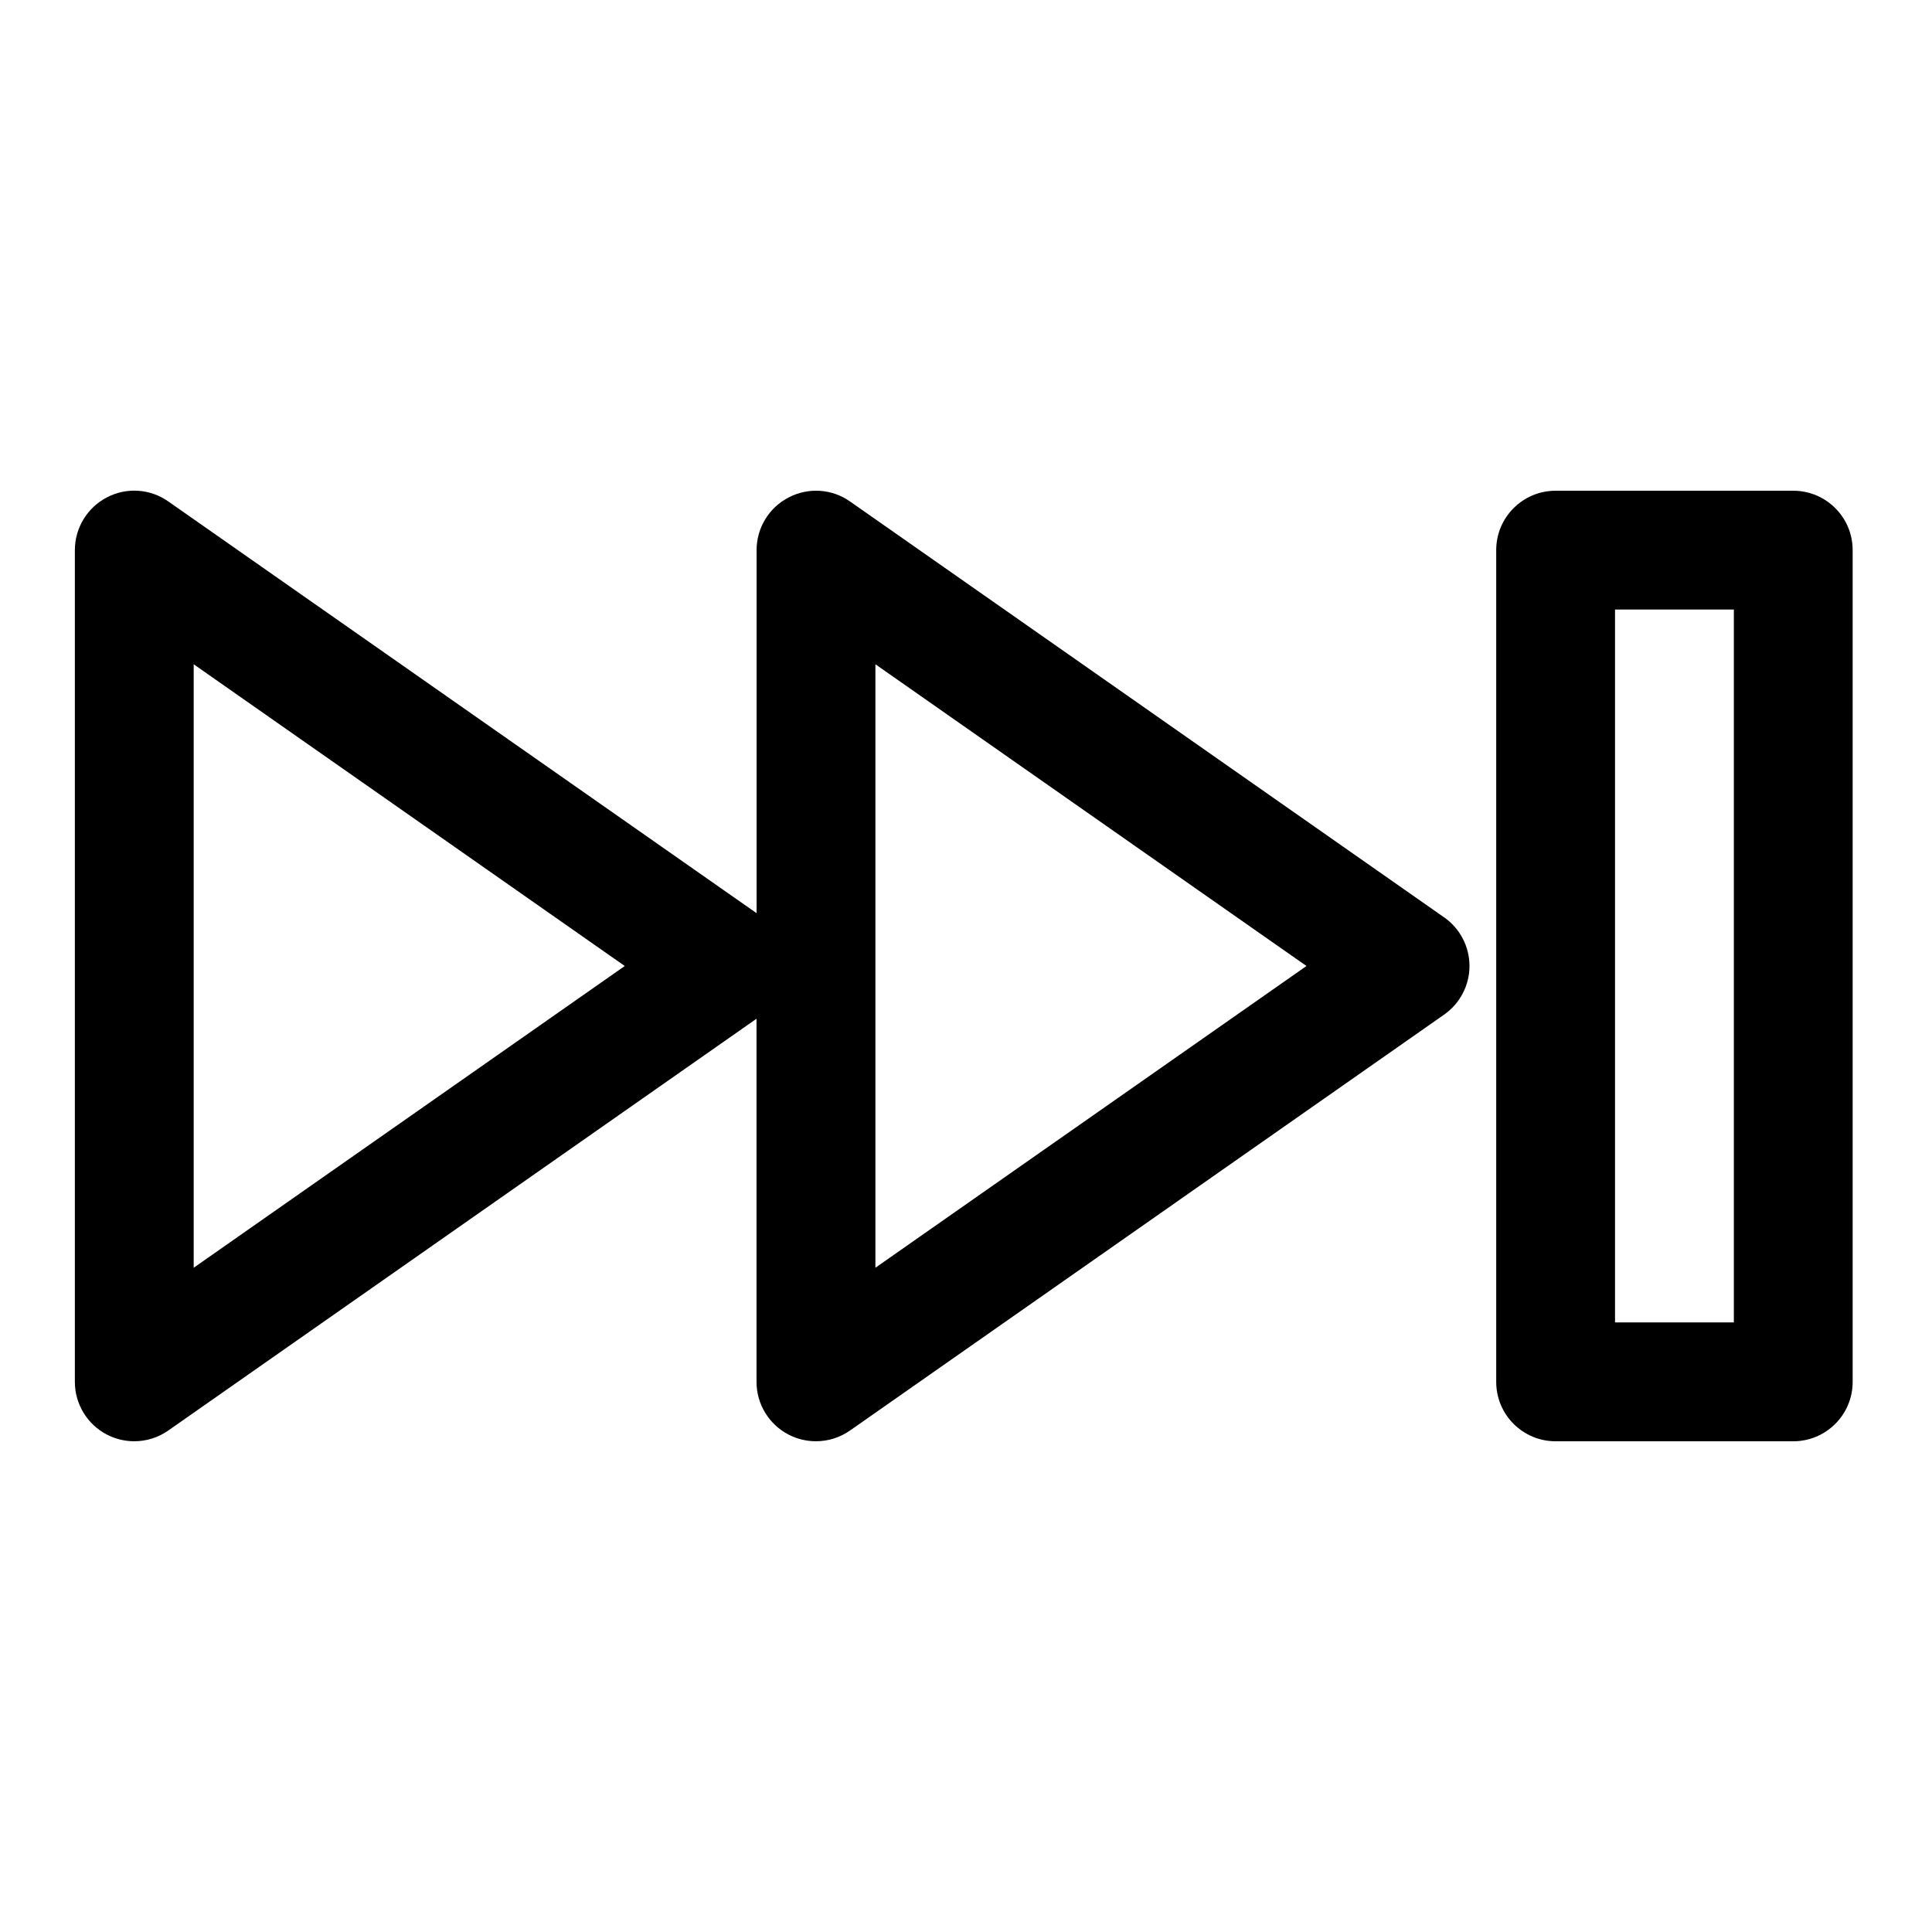
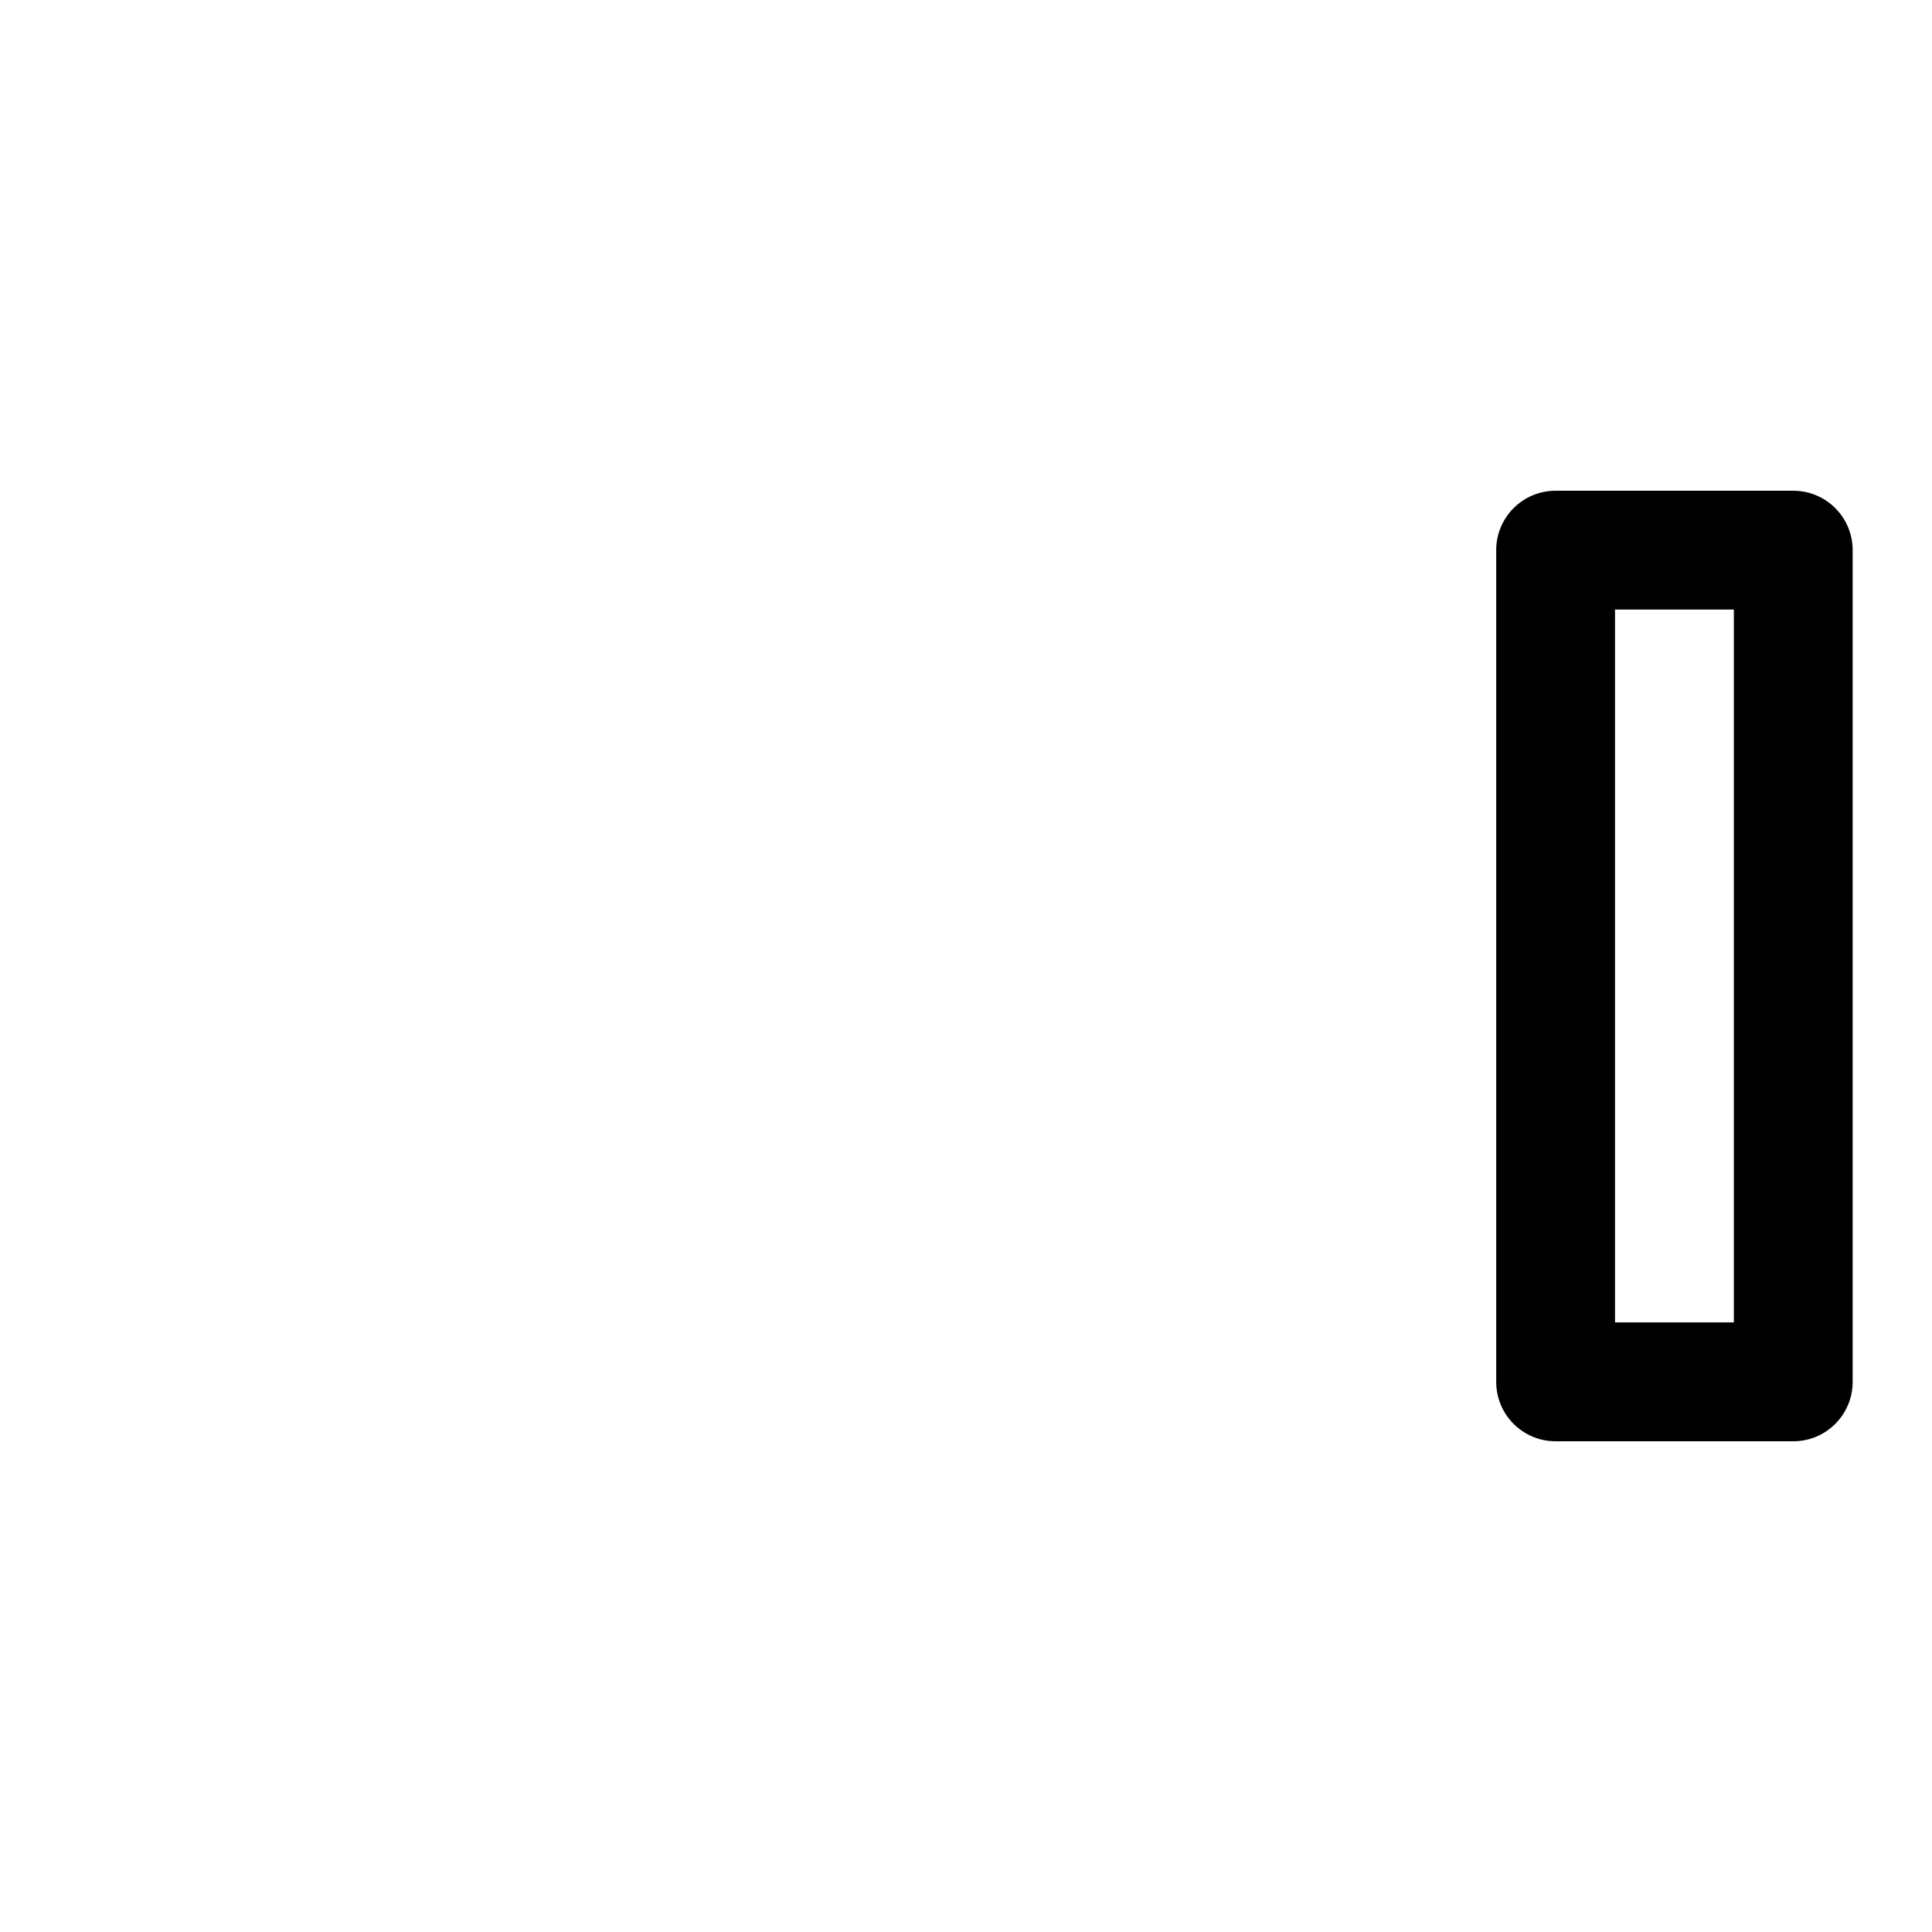
<svg xmlns="http://www.w3.org/2000/svg" fill="#000000" width="800px" height="800px" version="1.1" viewBox="144 144 512 512">
  <g>
-     <path d="m526.71 387.11-157.44-110.21c-4.801-3.387-11.082-3.793-16.297-1.055-5.211 2.688-8.469 8.074-8.469 13.945v96.211l-155.9-109.11c-4.801-3.383-11.082-3.809-16.293-1.07-5.195 2.707-8.473 8.094-8.473 13.965v220.42c0 5.871 3.273 11.258 8.469 13.965 2.301 1.195 4.789 1.777 7.277 1.777 3.18 0 6.328-0.961 9.02-2.852l155.88-109.12v96.23c0 5.871 3.273 11.258 8.469 13.965 2.301 1.195 4.789 1.777 7.293 1.777 3.18 0 6.328-0.961 9.02-2.852l157.44-110.21c4.219-2.961 6.723-7.762 6.723-12.895 0-5.129-2.519-9.949-6.723-12.891zm-331.38 92.855v-159.93l114.24 79.965zm180.66 0v-159.93l114.24 79.965z" />
    <path d="m619.23 274.05h-62.977c-8.691 0-15.742 7.039-15.742 15.742v220.42c0 8.707 7.055 15.742 15.742 15.742h62.977c8.691 0 15.742-7.039 15.742-15.742v-220.42c0-8.707-7.051-15.742-15.742-15.742zm-15.742 220.41h-31.488v-188.93h31.488z" />
  </g>
</svg>